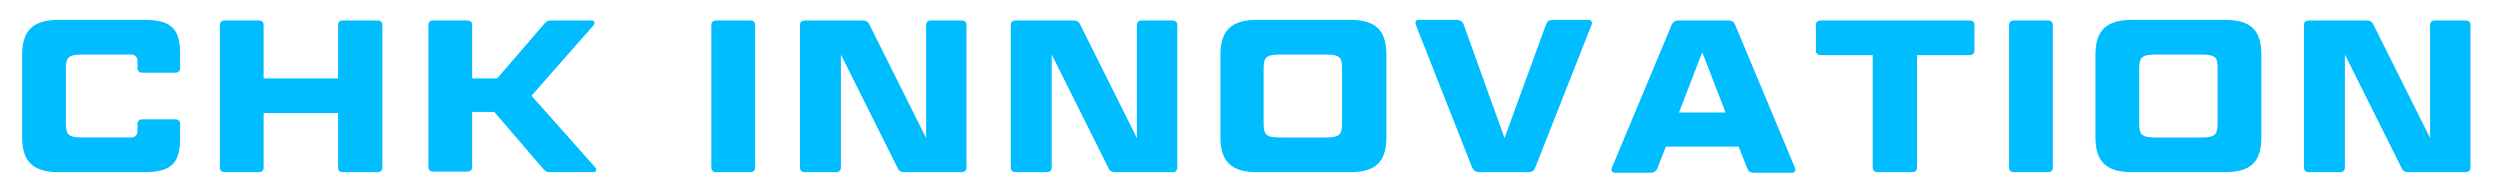
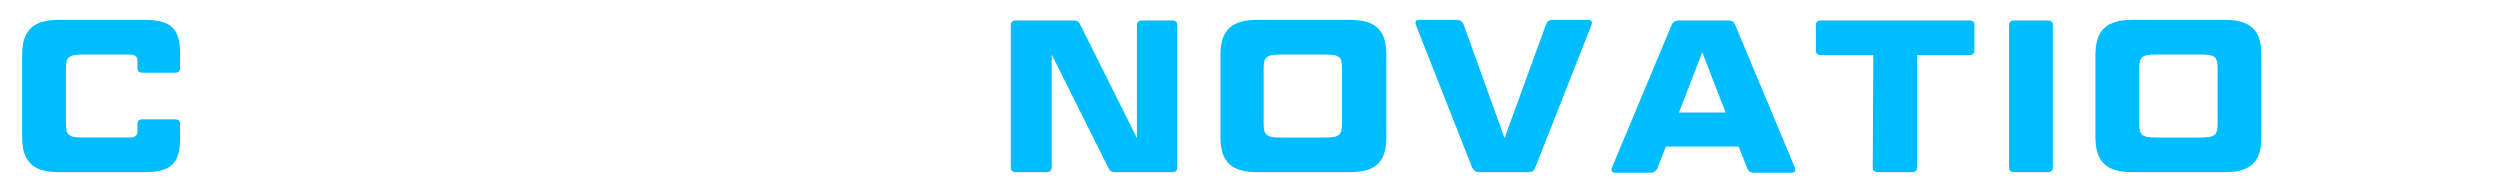
<svg xmlns="http://www.w3.org/2000/svg" id="_レイヤー_1" data-name="レイヤー_1" version="1.1" viewBox="0 0 440 32">
  <defs>
    <style>
      .st0 {
        fill: #00bdff;
      }
    </style>
  </defs>
  <path class="st0" d="M30.8,21c.6,0,.9.3.9.8v2.5c0,4.5-1.6,6-6.3,6h-15.1c-4.4,0-6.4-1.8-6.4-6.1v-14.6c0-4.3,2-6.1,6.4-6.1h15.1c4.7,0,6.3,1.5,6.3,6v2.5c0,.5-.3.8-.9.8h-5.7c-.6,0-.9-.3-.9-.8v-1.2c0-.8-.4-1.2-1.3-1.2h-8.3c-2.5,0-3,.4-3,2.5v9.6c0,2.1.5,2.5,3,2.5h8.3c.9,0,1.3-.4,1.3-1.2v-1.2c0-.5.3-.8.9-.8h5.7Z" />
-   <path class="st0" d="M67.3,29.5c0,.5-.3.8-.9.8h-6c-.6,0-.9-.3-.9-.8v-9.6h-13.1v9.6c0,.5-.3.8-.9.8h-5.9c-.6,0-.9-.3-.9-.8V4.4c0-.5.3-.8.9-.8h5.9c.6,0,.9.3.9.8v9.4h13.1V4.4c0-.5.3-.8.9-.8h6c.6,0,.9.3.9.8v25.1Z" />
-   <path class="st0" d="M93.5,16.8l11.3,12.7c.3.3.1.8-.3.8h-7.7c-.6,0-.9-.2-1.3-.7l-8.5-9.9h-3.9v9.7c0,.5-.3.8-.9.8h-5.9c-.6,0-.9-.3-.9-.8V4.4c0-.5.3-.8.9-.8h5.9c.6,0,.9.3.9.8v9.4h4.4l8.2-9.5c.4-.5.7-.7,1.3-.7h7.2c.4,0,.6.5.3.8l-11,12.5Z" />
-   <path class="st0" d="M132.9,29.5c0,.5-.3.8-.9.8h-5.9c-.6,0-.9-.3-.9-.8V4.4c0-.5.3-.8.9-.8h5.9c.6,0,.9.3.9.8v25.1Z" />
-   <path class="st0" d="M159.2,30.3c-.6,0-1-.2-1.2-.7l-10-20v19.9c0,.5-.3.8-.9.8h-5.4c-.6,0-.9-.3-.9-.8V4.4c0-.5.3-.8.9-.8h10.1c.6,0,1,.2,1.2.7l10,20V4.4c0-.5.3-.8.9-.8h5.3c.6,0,.9.3.9.8v25.1c0,.5-.3.8-.9.8h-10.1Z" />
  <path class="st0" d="M196.3,30.3c-.6,0-1-.2-1.2-.7l-10-20v19.9c0,.5-.3.8-.9.8h-5.4c-.6,0-.9-.3-.9-.8V4.4c0-.5.3-.8.9-.8h10.1c.6,0,1,.2,1.2.7l10,20V4.4c0-.5.3-.8.9-.8h5.3c.6,0,.9.3.9.8v25.1c0,.5-.3.8-.9.8h-10.1Z" />
  <path class="st0" d="M244,24.2c0,4.3-1.9,6.1-6.4,6.1h-16.4c-4.4,0-6.4-1.8-6.4-6.1v-14.6c0-4.3,2-6.1,6.4-6.1h16.4c4.5,0,6.4,1.8,6.4,6.1v14.6ZM236.2,12.1c0-2.1-.4-2.5-3-2.5h-7.8c-2.5,0-3,.4-3,2.5v9.6c0,2.1.5,2.5,3,2.5h7.8c2.5,0,3-.4,3-2.5v-9.6Z" />
  <path class="st0" d="M260.4,30.3c-.7,0-1-.3-1.3-.8l-9.9-25.1c-.2-.5,0-.9.5-.9h6.6c.7,0,1.1.3,1.3.8l7.2,20,7.3-20c.2-.5.5-.8,1.2-.8h6.3c.5,0,.7.4.5.9l-9.9,25.1c-.2.5-.5.8-1.2.8h-8.7Z" />
  <path class="st0" d="M306.1,25.8h-12.9l-1.5,3.8c-.2.5-.6.8-1.2.8h-6.3c-.5,0-.7-.4-.5-.9l10.5-25.1c.2-.5.6-.8,1.3-.8h8.7c.7,0,1,.3,1.2.8l10.5,25.1c.2.5,0,.9-.5.9h-6.7c-.7,0-1-.3-1.2-.8l-1.5-3.8ZM295.5,19.8h8.2l-4.1-10.6-4.1,10.6Z" />
-   <path class="st0" d="M329.7,9.7h-9.2c-.6,0-.9-.3-.9-.8v-4.5c0-.5.3-.8.9-.8h26.1c.6,0,.9.3.9.8v4.5c0,.5-.3.8-.9.8h-9.2v19.8c0,.5-.3.8-.9.8h-6c-.6,0-.9-.3-.9-.8V9.7Z" />
+   <path class="st0" d="M329.7,9.7h-9.2c-.6,0-.9-.3-.9-.8v-4.5c0-.5.3-.8.9-.8h26.1c.6,0,.9.3.9.8v4.5c0,.5-.3.8-.9.8h-9.2v19.8c0,.5-.3.8-.9.8h-6c-.6,0-.9-.3-.9-.8Z" />
  <path class="st0" d="M361.3,29.5c0,.5-.3.8-.9.8h-5.9c-.6,0-.9-.3-.9-.8V4.4c0-.5.3-.8.9-.8h5.9c.6,0,.9.3.9.8v25.1Z" />
  <path class="st0" d="M398,24.2c0,4.3-1.9,6.1-6.4,6.1h-16.4c-4.4,0-6.4-1.8-6.4-6.1v-14.6c0-4.3,2-6.1,6.4-6.1h16.4c4.5,0,6.4,1.8,6.4,6.1v14.6ZM390.3,12.1c0-2.1-.4-2.5-3-2.5h-7.8c-2.5,0-3,.4-3,2.5v9.6c0,2.1.5,2.5,3,2.5h7.8c2.5,0,3-.4,3-2.5v-9.6Z" />
-   <path class="st0" d="M423.9,30.3c-.6,0-1-.2-1.2-.7l-10-20v19.9c0,.5-.3.8-.9.8h-5.4c-.6,0-.9-.3-.9-.8V4.4c0-.5.3-.8.9-.8h10.1c.6,0,1,.2,1.2.7l10,20V4.4c0-.5.3-.8.9-.8h5.3c.6,0,.9.3.9.8v25.1c0,.5-.3.8-.9.8h-10.1Z" />
</svg>